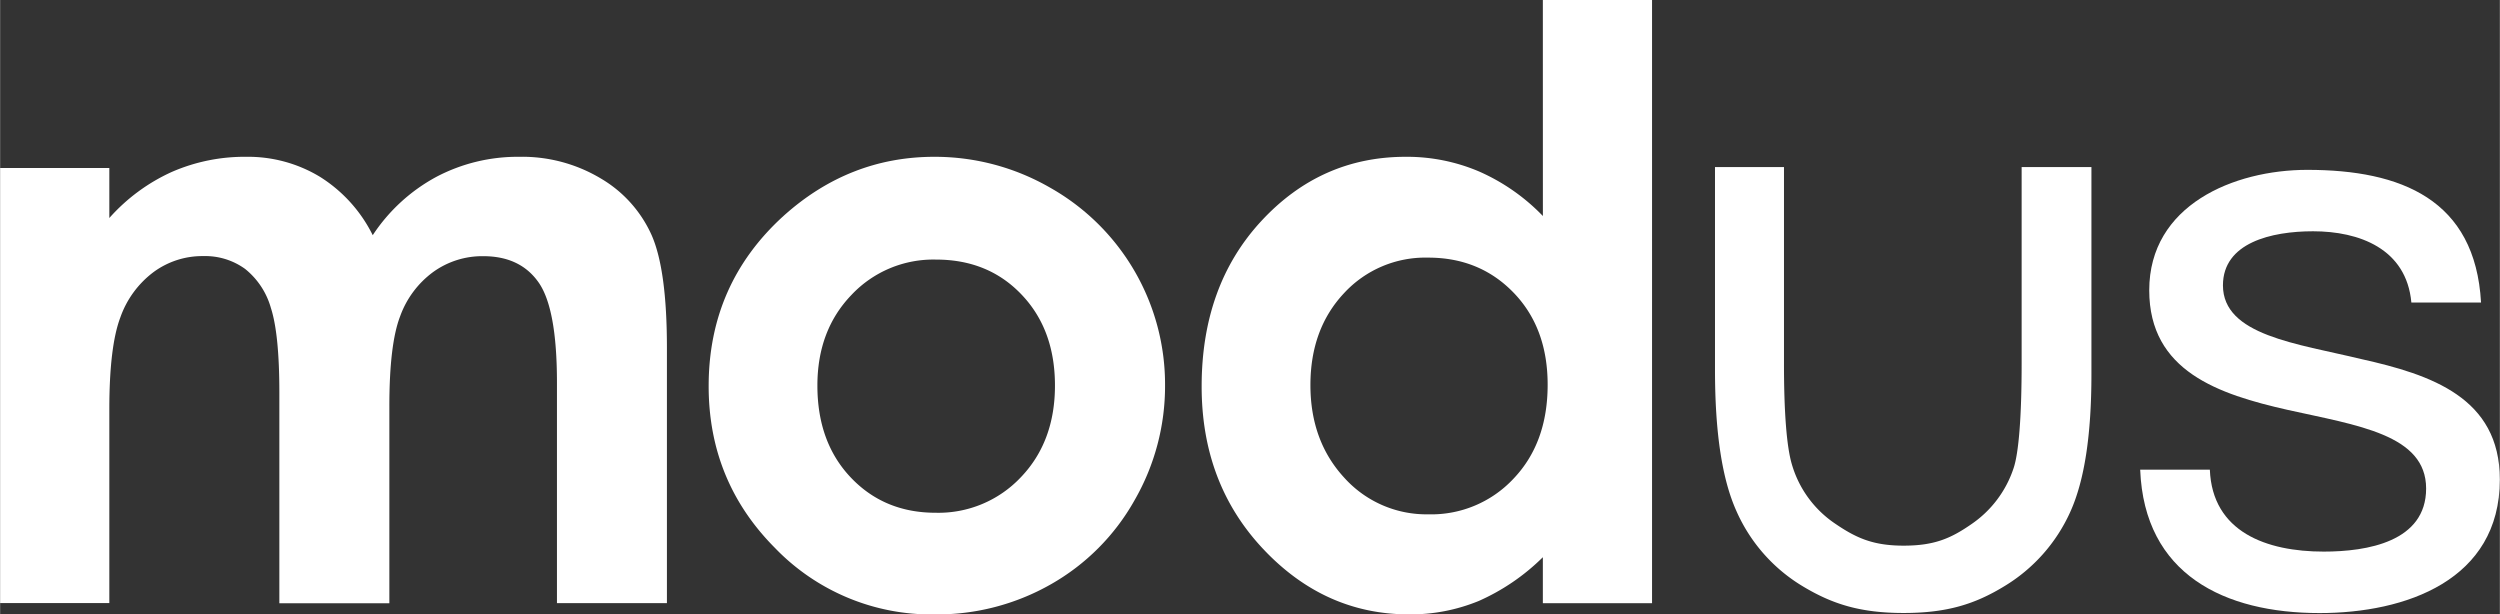
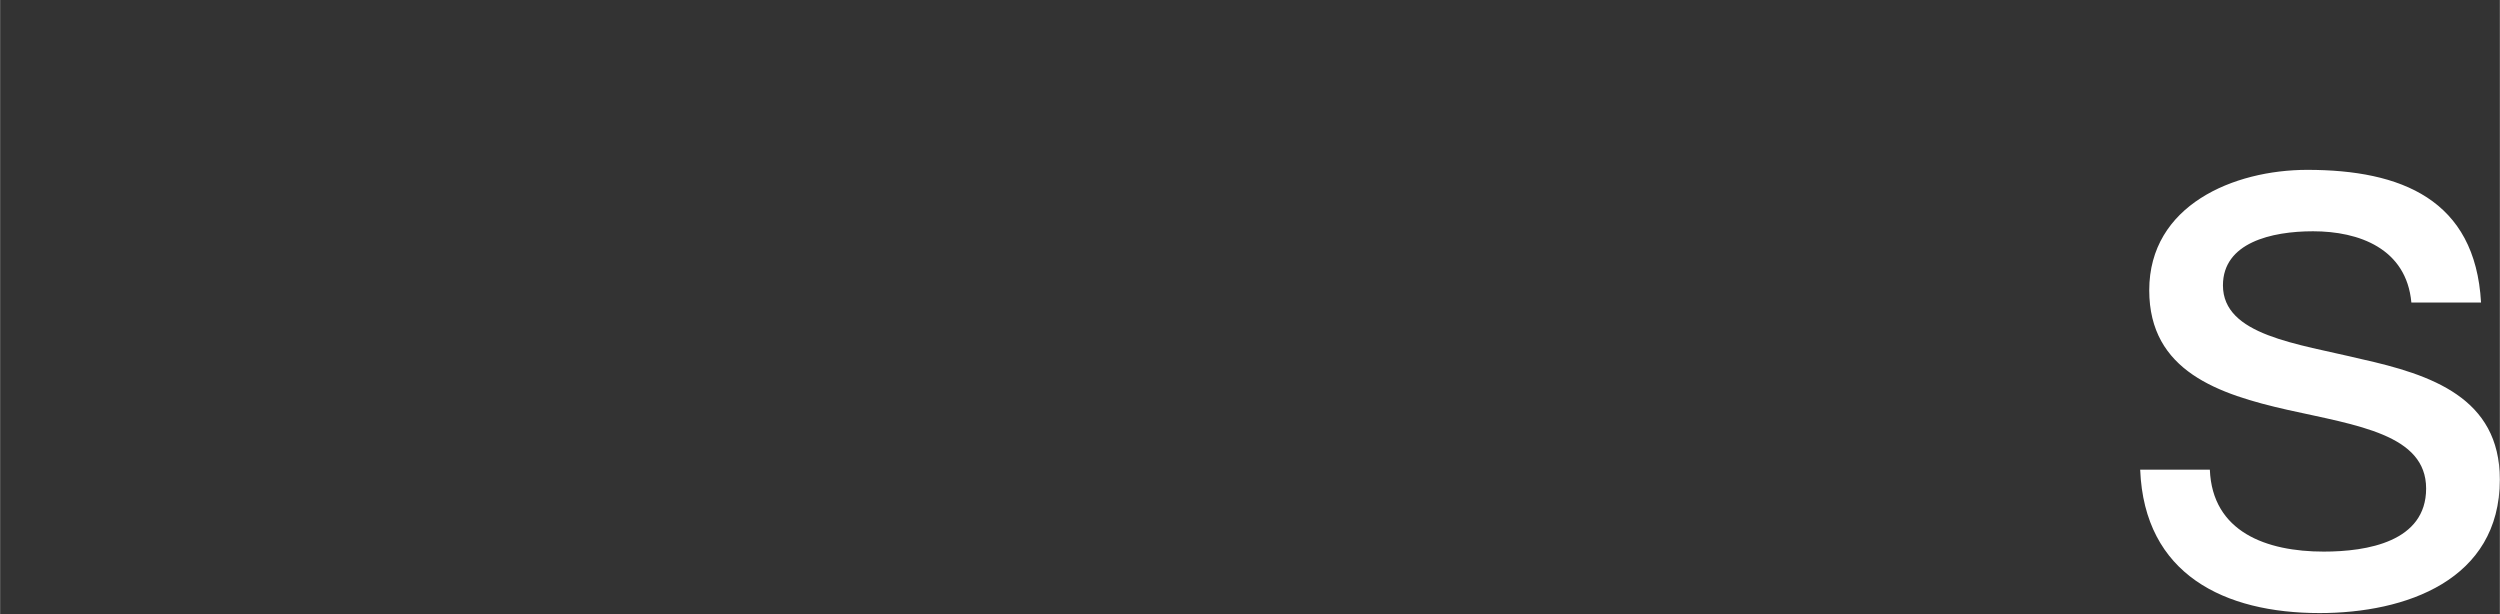
<svg xmlns="http://www.w3.org/2000/svg" id="Layer_1" width="207.47mm" height="50.99mm" viewBox="0 0 588.09 144.55">
  <rect x="0" y="0" width="588.09" height="144.55" fill="#333333" stroke="none" />
  <title>modus-logo-white</title>
-   <path d="M475.58,39.31v46.2c0,12.72-.7,21.11-1.9,24.65a25.68,25.68,0,0,1-10,13.21c-4.84,3.35-8.74,5-15.85,5s-11.1-1.74-16.14-5.19a25.33,25.33,0,0,1-10.2-14.06c-1.18-4.06-1.83-12.06-1.82-23.66V39.31H403.44V87c0,14.67,1.64,25.73,5.08,33.32a38.94,38.94,0,0,0,15.55,17.6c7,4.22,13.59,6.29,23.76,6.29s16.76-2.07,23.67-6.29A39.21,39.21,0,0,0,487,120.48C490.4,113,492,102.19,492,88V39.31Z" style="fill:#fff" />
-   <path d="M0,39.53H25.69V51.29A43.84,43.84,0,0,1,40.34,40.47,42.76,42.76,0,0,1,57.9,36.89a32.65,32.65,0,0,1,17.33,4.7A34,34,0,0,1,87.66,55.33a41.48,41.48,0,0,1,15-13.74,41,41,0,0,1,19.45-4.7A36,36,0,0,1,141.34,42a29.37,29.37,0,0,1,11.91,13.27q3.63,8.19,3.62,26.63v60H131V90q0-17.41-4.33-23.57t-13-6.16A19.71,19.71,0,0,0,101.87,64a22.25,22.25,0,0,0-7.76,10.4Q91.56,81,91.57,95.71v46.21H65.69V92.32q0-13.74-2-19.9a18,18,0,0,0-6.08-9.17,16,16,0,0,0-9.81-3A19.33,19.33,0,0,0,36.11,64a22.74,22.74,0,0,0-7.83,10.68q-2.59,6.87-2.59,21.64v45.55H0Z" style="fill:#fff" />
-   <path d="M219.79,36.89A54.28,54.28,0,0,1,247,44.14a53.13,53.13,0,0,1,27.06,46.49,53.77,53.77,0,0,1-7.2,27.1,51.93,51.93,0,0,1-19.62,19.71,54.19,54.19,0,0,1-27.38,7.11,51.08,51.08,0,0,1-37.6-15.67q-15.58-15.67-15.57-38.07,0-24,17.6-40Q199.75,36.89,219.79,36.89Zm.42,24.18a26.44,26.44,0,0,0-19.94,8.33q-8,8.33-8,21.31,0,13.36,7.87,21.64t19.94,8.28a26.63,26.63,0,0,0,20.08-8.38q8-8.37,8-21.55t-7.87-21.41Q232.47,61.08,220.22,61.07Z" style="fill:#fff" />
-   <path d="M362.94,0h25.69V141.91H362.94V131.09a50.39,50.39,0,0,1-15.09,10.3,42.23,42.23,0,0,1-16.4,3.15q-19.83,0-34.31-15.39T282.67,90.91q0-23.72,14-38.87t34-15.15A43.25,43.25,0,0,1,348,40.37a47.22,47.22,0,0,1,14.95,10.45Zm-27,60.61A26,26,0,0,0,316.14,69q-7.88,8.42-7.88,21.6t8,21.83A26,26,0,0,0,336,121a26.46,26.46,0,0,0,20.07-8.42q8-8.42,8-22.07,0-13.36-8-21.64T335.93,60.61Z" style="fill:#fff" />
  <path d="M519.86,110.5c.58,14.65,13.3,19.27,26.79,19.27,10.21,0,24.09-2.31,24.09-14.84,0-12.72-16.19-14.84-32.57-18.5C522,92.77,505.6,87.37,505.6,68.29c0-20,19.85-28.33,37.2-28.33,22,0,39.51,6.94,40.86,31.22H567.27c-1.16-12.72-12.33-16.77-23.13-16.77-9.83,0-21.2,2.7-21.2,12.72,0,11.76,17.35,13.68,32.57,17.35,16.38,3.66,32.57,9.06,32.57,28.33,0,23.71-22.16,31.42-42.4,31.42-22.36,0-41.24-9.06-42.21-33.73Z" style="fill:#fff" />
</svg>